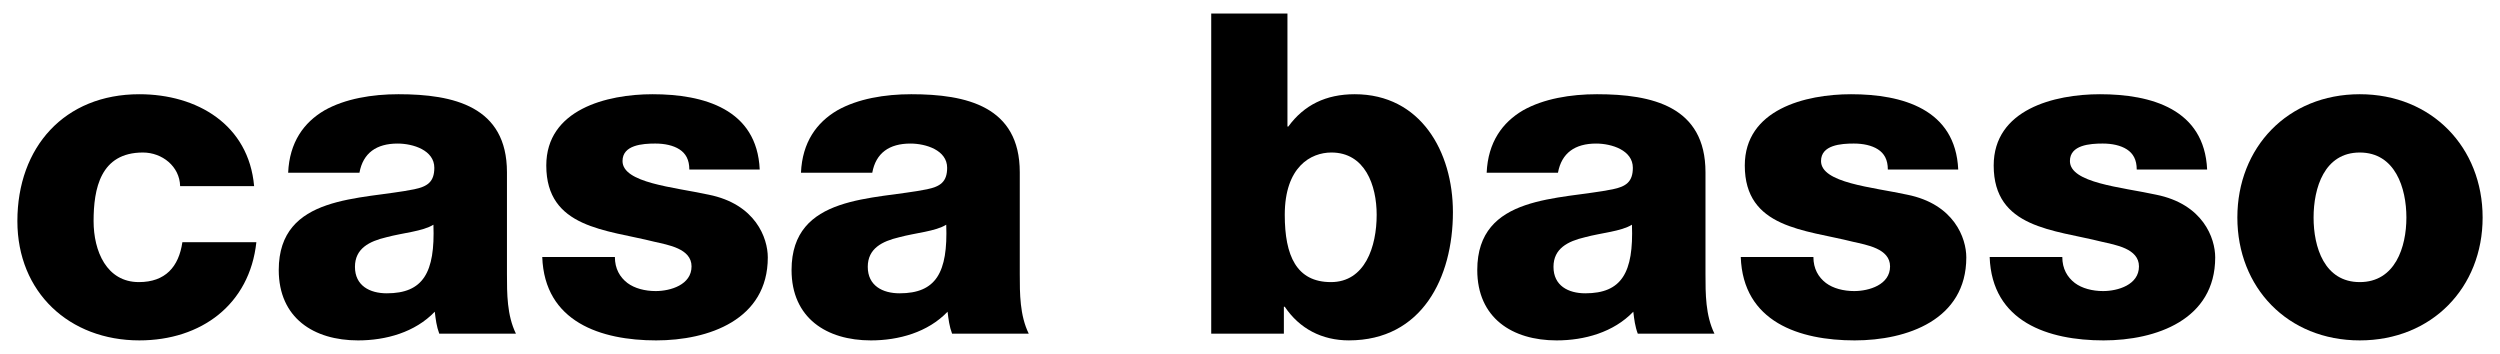
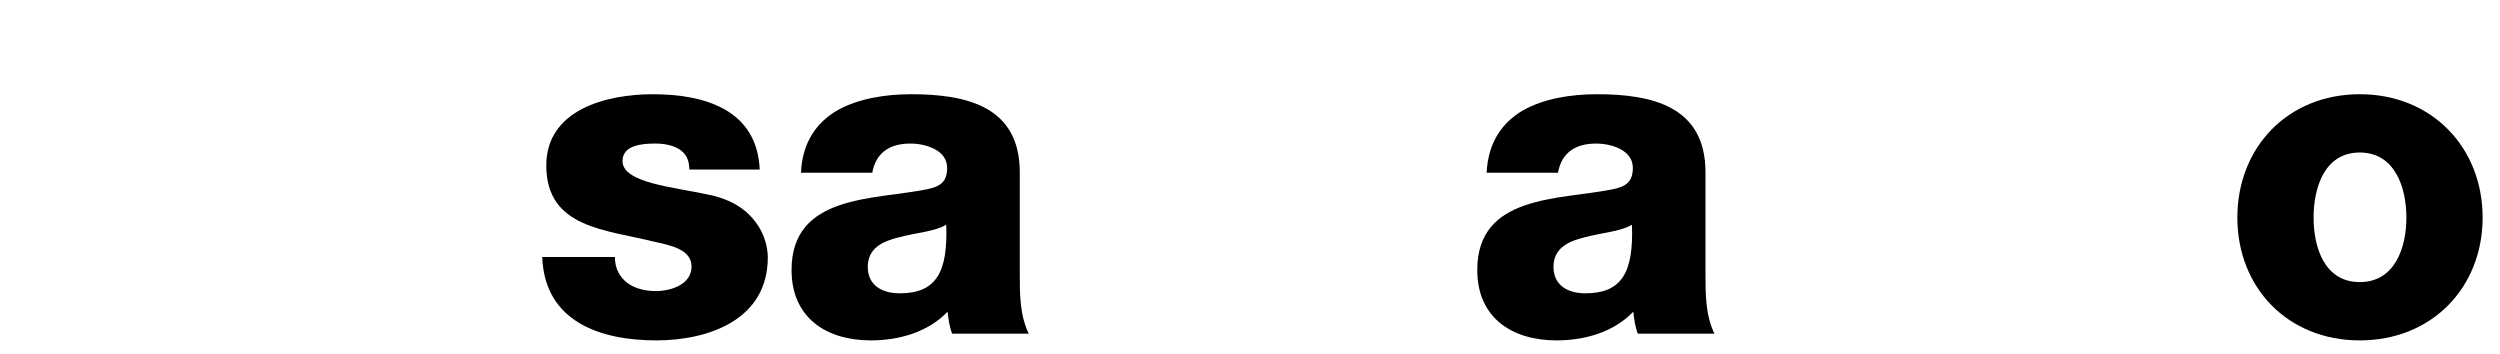
<svg xmlns="http://www.w3.org/2000/svg" version="1.1" id="レイヤー_1" x="0px" y="0px" viewBox="0 0 245.322 34.728" style="enable-background:new 0 0 245.322 34.728;" xml:space="preserve">
  <g>
    <g>
-       <path d="M17.676,18.266c-0.043-1.936-1.76-3.3-3.651-3.3c-4.181,0-4.841,3.564-4.841,6.732c0,2.947,1.277,5.983,4.445,5.983    c2.596,0,3.916-1.496,4.268-3.916h7.26c-0.66,6.116-5.412,9.636-11.484,9.636c-6.863,0-11.967-4.707-11.967-11.703    c0-7.26,4.619-12.452,11.967-12.452c5.676,0,10.736,2.992,11.264,9.019L17.676,18.266L17.676,18.266z" />
-       <path d="M28.276,16.946c0.132-2.992,1.539-4.928,3.564-6.116c2.023-1.144,4.663-1.584,7.26-1.584    c5.412,0,10.647,1.188,10.647,7.656v9.988c0,1.936,0,4.048,0.88,5.852h-7.523c-0.265-0.703-0.352-1.408-0.44-2.155    c-1.937,2.024-4.796,2.816-7.524,2.816c-4.355,0-7.787-2.199-7.787-6.908c0-7.436,8.096-6.863,13.287-7.92    c1.276-0.264,1.98-0.704,1.98-2.111c0-1.716-2.068-2.376-3.607-2.376c-2.068,0-3.389,0.924-3.74,2.86h-6.997V16.946z     M37.955,28.782c3.564,0,4.752-2.024,4.576-6.732c-1.057,0.66-2.992,0.792-4.62,1.232c-1.672,0.396-3.08,1.1-3.08,2.903    C34.831,28.034,36.283,28.782,37.955,28.782z" />
      <path d="M60.338,25.218c0,1.145,0.483,1.98,1.231,2.552c0.704,0.528,1.716,0.792,2.773,0.792c1.451,0,3.519-0.615,3.519-2.42    c0-1.76-2.332-2.111-3.652-2.42c-4.707-1.188-10.603-1.32-10.603-7.48c0-5.5,5.939-6.996,10.428-6.996    c5.016,0,10.252,1.452,10.516,7.392h-6.907c0-0.968-0.353-1.584-0.968-1.98c-0.616-0.396-1.453-0.572-2.377-0.572    c-1.231,0-3.211,0.132-3.211,1.716c0,2.156,5.016,2.553,8.447,3.3c4.62,0.925,5.809,4.268,5.809,6.16    c0,6.116-5.809,8.14-10.957,8.14c-5.411,0-10.955-1.804-11.176-8.184H60.338z" />
      <path d="M78.598,16.946c0.132-2.992,1.539-4.928,3.564-6.116c2.023-1.144,4.663-1.584,7.26-1.584    c5.412,0,10.647,1.188,10.647,7.656v9.988c0,1.936,0,4.048,0.88,5.852h-7.523c-0.265-0.703-0.353-1.408-0.441-2.155    c-1.937,2.024-4.796,2.816-7.524,2.816c-4.355,0-7.787-2.199-7.787-6.908c0-7.436,8.096-6.863,13.287-7.92    c1.276-0.264,1.981-0.704,1.981-2.111c0-1.716-2.068-2.376-3.607-2.376c-2.068,0-3.389,0.924-3.74,2.86h-6.997V16.946z     M88.277,28.782c3.564,0,4.752-2.024,4.576-6.732c-1.057,0.66-2.992,0.792-4.62,1.232c-1.672,0.396-3.08,1.1-3.08,2.903    C85.153,28.034,86.606,28.782,88.277,28.782z" />
-       <path d="M118.856,1.326h7.48v11.088h0.088c1.54-2.112,3.696-3.168,6.512-3.168c6.469,0,9.637,5.632,9.637,11.571    c0,6.424-3.036,12.584-10.208,12.584c-2.64,0-4.841-1.144-6.292-3.3h-0.088v2.64h-7.129    C118.856,32.741,118.856,1.326,118.856,1.326z M126.072,21.081c0,4.005,1.144,6.601,4.531,6.601c3.345,0,4.488-3.476,4.488-6.601    c0-2.903-1.144-6.115-4.443-6.115C128.624,14.966,126.072,16.374,126.072,21.081z" />
      <path d="M145.885,16.946c0.133-2.992,1.54-4.928,3.564-6.116c2.023-1.144,4.664-1.584,7.26-1.584    c5.412,0,10.648,1.188,10.648,7.656v9.988c0,1.936,0,4.048,0.879,5.852h-7.523c-0.264-0.703-0.352-1.408-0.439-2.155    c-1.937,2.024-4.797,2.816-7.524,2.816c-4.356,0-7.788-2.199-7.788-6.908c0-7.436,8.096-6.863,13.288-7.92    c1.276-0.264,1.979-0.704,1.979-2.111c0-1.716-2.067-2.376-3.607-2.376c-2.068,0-3.389,0.924-3.74,2.86h-6.997V16.946z     M155.565,28.782c3.564,0,4.752-2.024,4.576-6.732c-1.056,0.66-2.992,0.792-4.619,1.232c-1.672,0.396-3.08,1.1-3.08,2.903    C152.442,28.034,153.893,28.782,155.565,28.782z" />
-       <path d="M177.947,25.218c0,1.145,0.483,1.98,1.231,2.552c0.704,0.528,1.716,0.792,2.772,0.792c1.451,0,3.52-0.615,3.52-2.42    c0-1.76-2.332-2.111-3.652-2.42c-4.707-1.188-10.604-1.32-10.604-7.48c0-5.5,5.939-6.996,10.428-6.996    c5.016,0,10.252,1.452,10.516,7.392h-6.907c0-0.968-0.353-1.584-0.968-1.98c-0.616-0.396-1.453-0.572-2.377-0.572    c-1.231,0-3.211,0.132-3.211,1.716c0,2.156,5.016,2.553,8.447,3.3c4.62,0.925,5.809,4.268,5.809,6.16    c0,6.116-5.809,8.14-10.957,8.14c-5.411,0-10.955-1.804-11.176-8.184H177.947z" />
-       <path d="M202.371,25.218c0,1.145,0.484,1.98,1.232,2.552c0.703,0.528,1.716,0.792,2.771,0.792c1.452,0,3.52-0.615,3.52-2.42    c0-1.76-2.332-2.111-3.651-2.42c-4.708-1.188-10.605-1.32-10.605-7.48c0-5.5,5.94-6.996,10.428-6.996    c5.017,0,10.252,1.452,10.517,7.392h-6.908c0-0.968-0.352-1.584-0.968-1.98s-1.452-0.572-2.376-0.572    c-1.231,0-3.212,0.132-3.212,1.716c0,2.156,5.016,2.553,8.447,3.3c4.621,0.925,5.809,4.268,5.809,6.16    c0,6.116-5.809,8.14-10.956,8.14c-5.411,0-10.956-1.804-11.176-8.184H202.371z" />
      <path d="M231.561,9.246c7.084,0,12.056,5.236,12.056,12.1s-4.972,12.056-12.056,12.056s-12.012-5.191-12.012-12.056    C219.549,14.482,224.477,9.246,231.561,9.246z M231.561,27.682c3.477,0,4.576-3.432,4.576-6.336c0-2.903-1.1-6.38-4.576-6.38    c-3.477,0-4.532,3.477-4.532,6.38C227.028,24.25,228.084,27.682,231.561,27.682z" />
    </g>
  </g>
</svg>